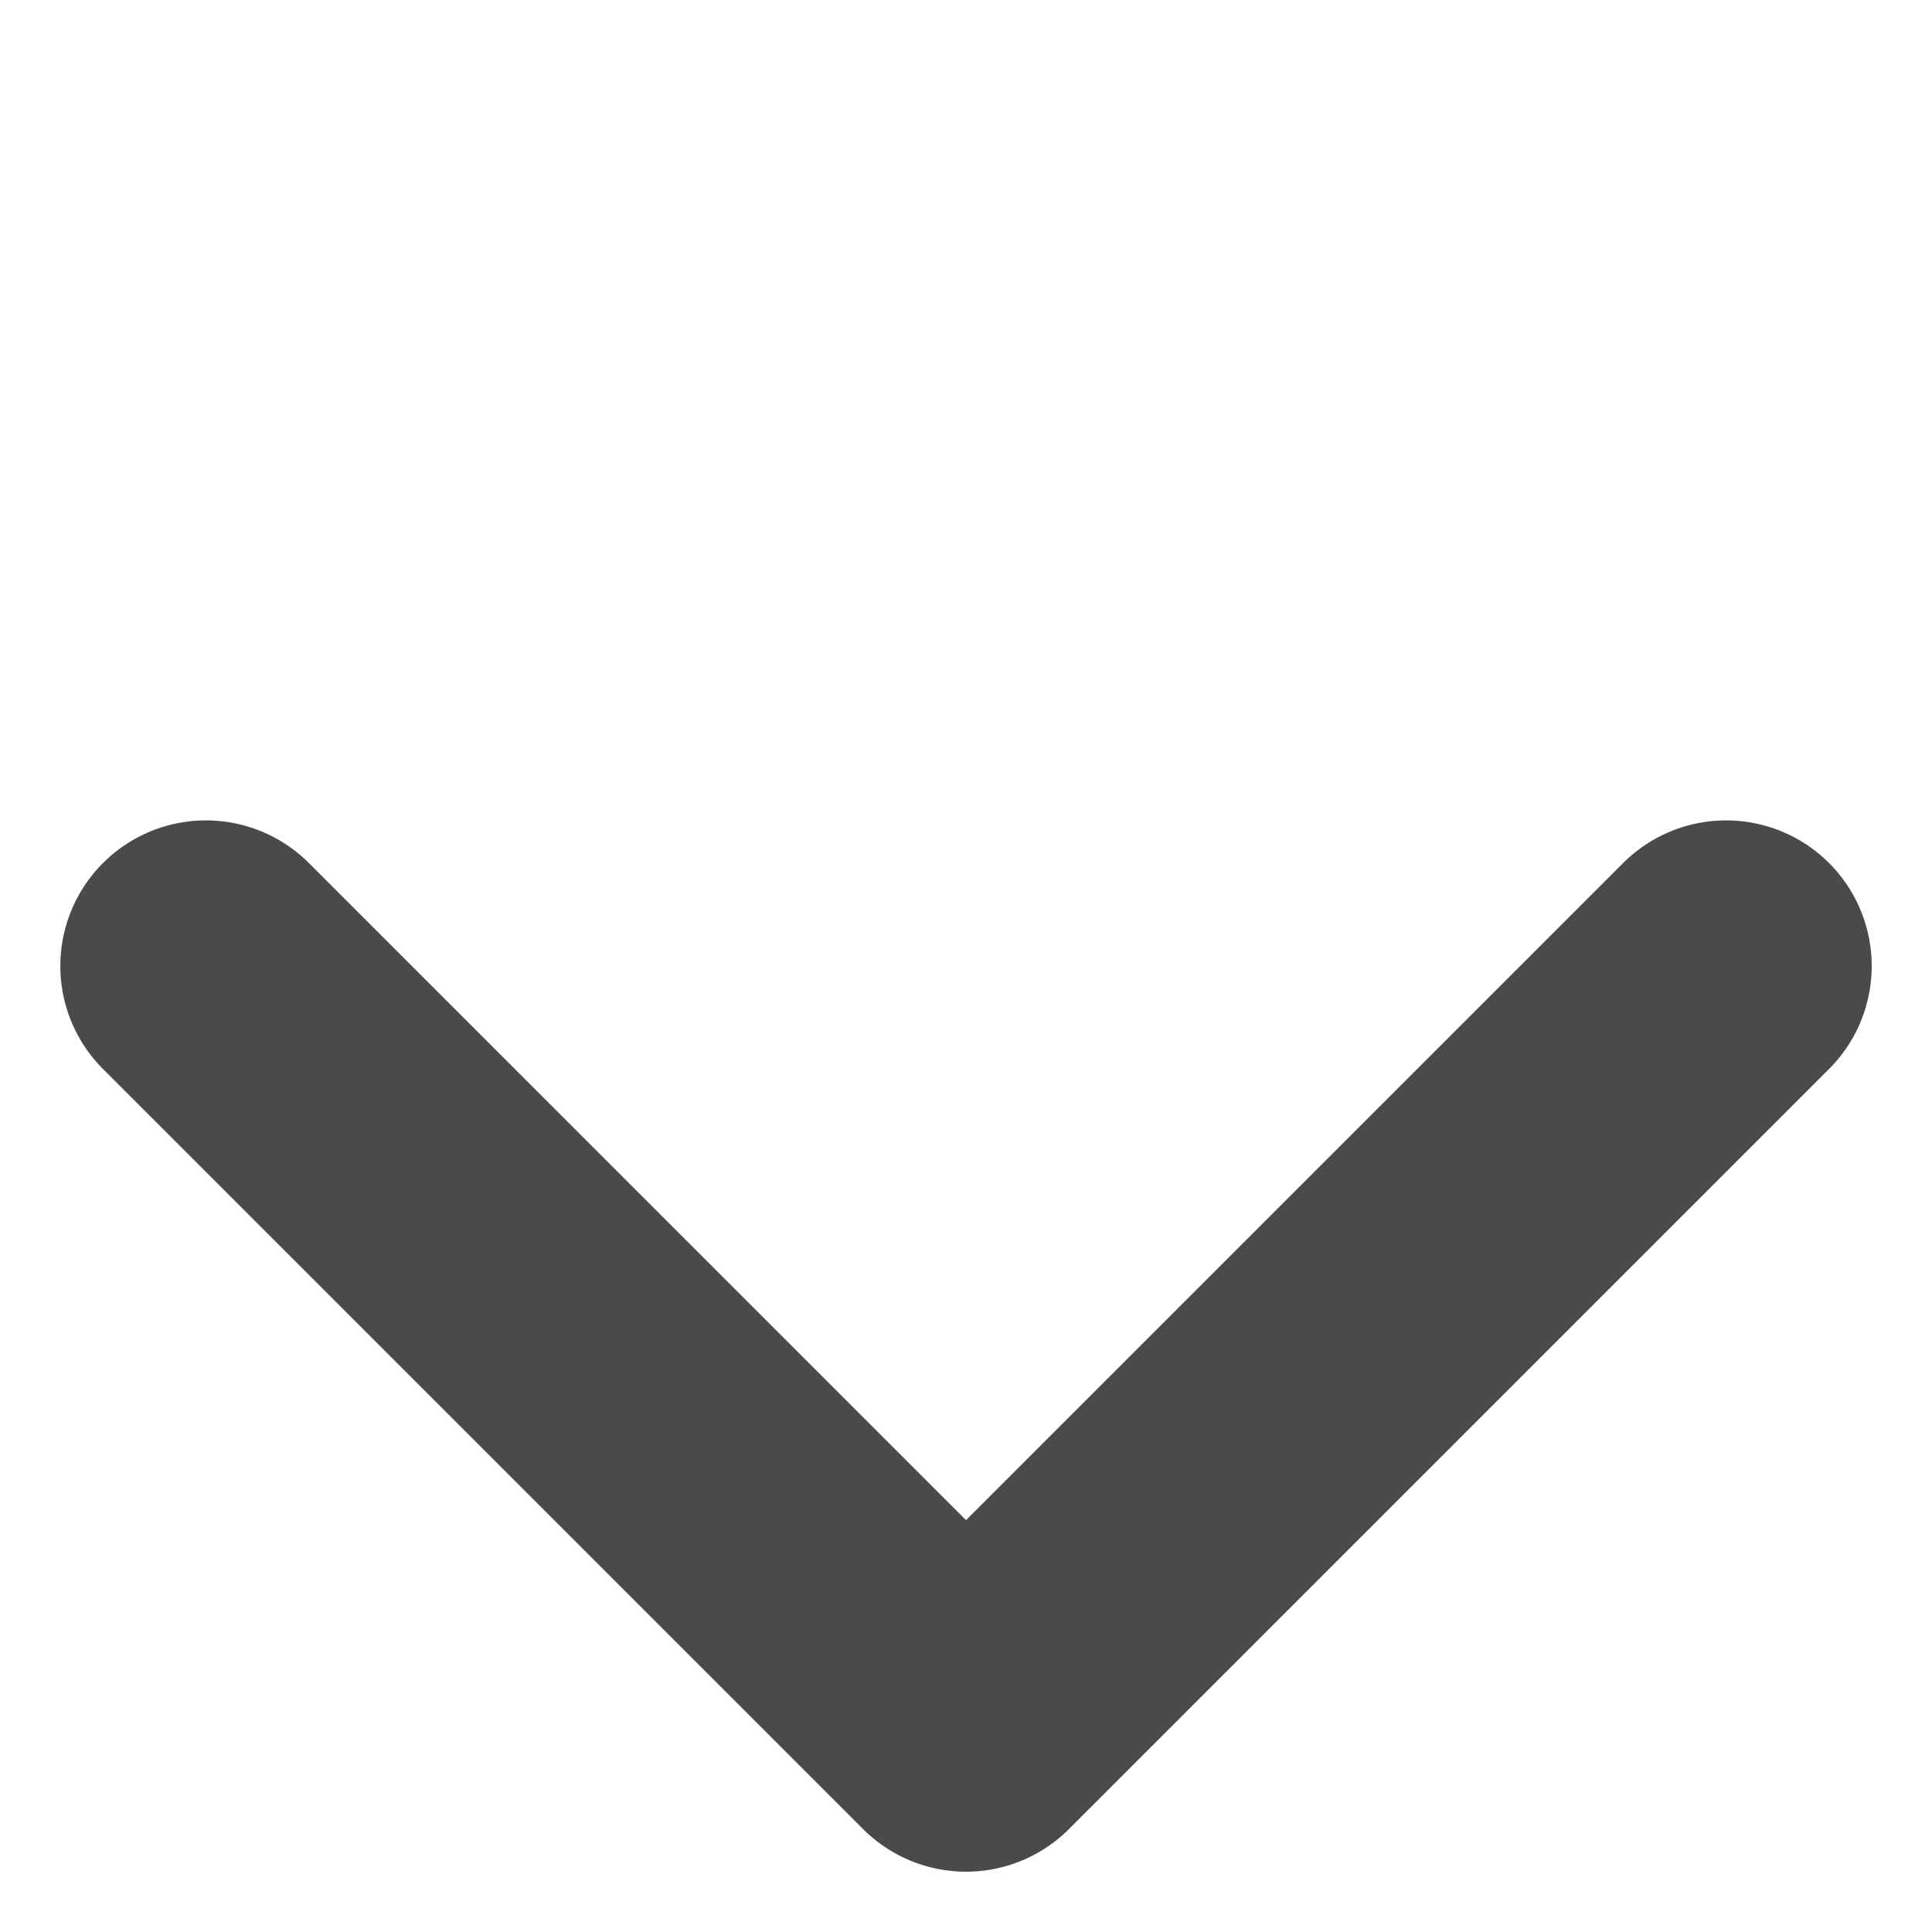
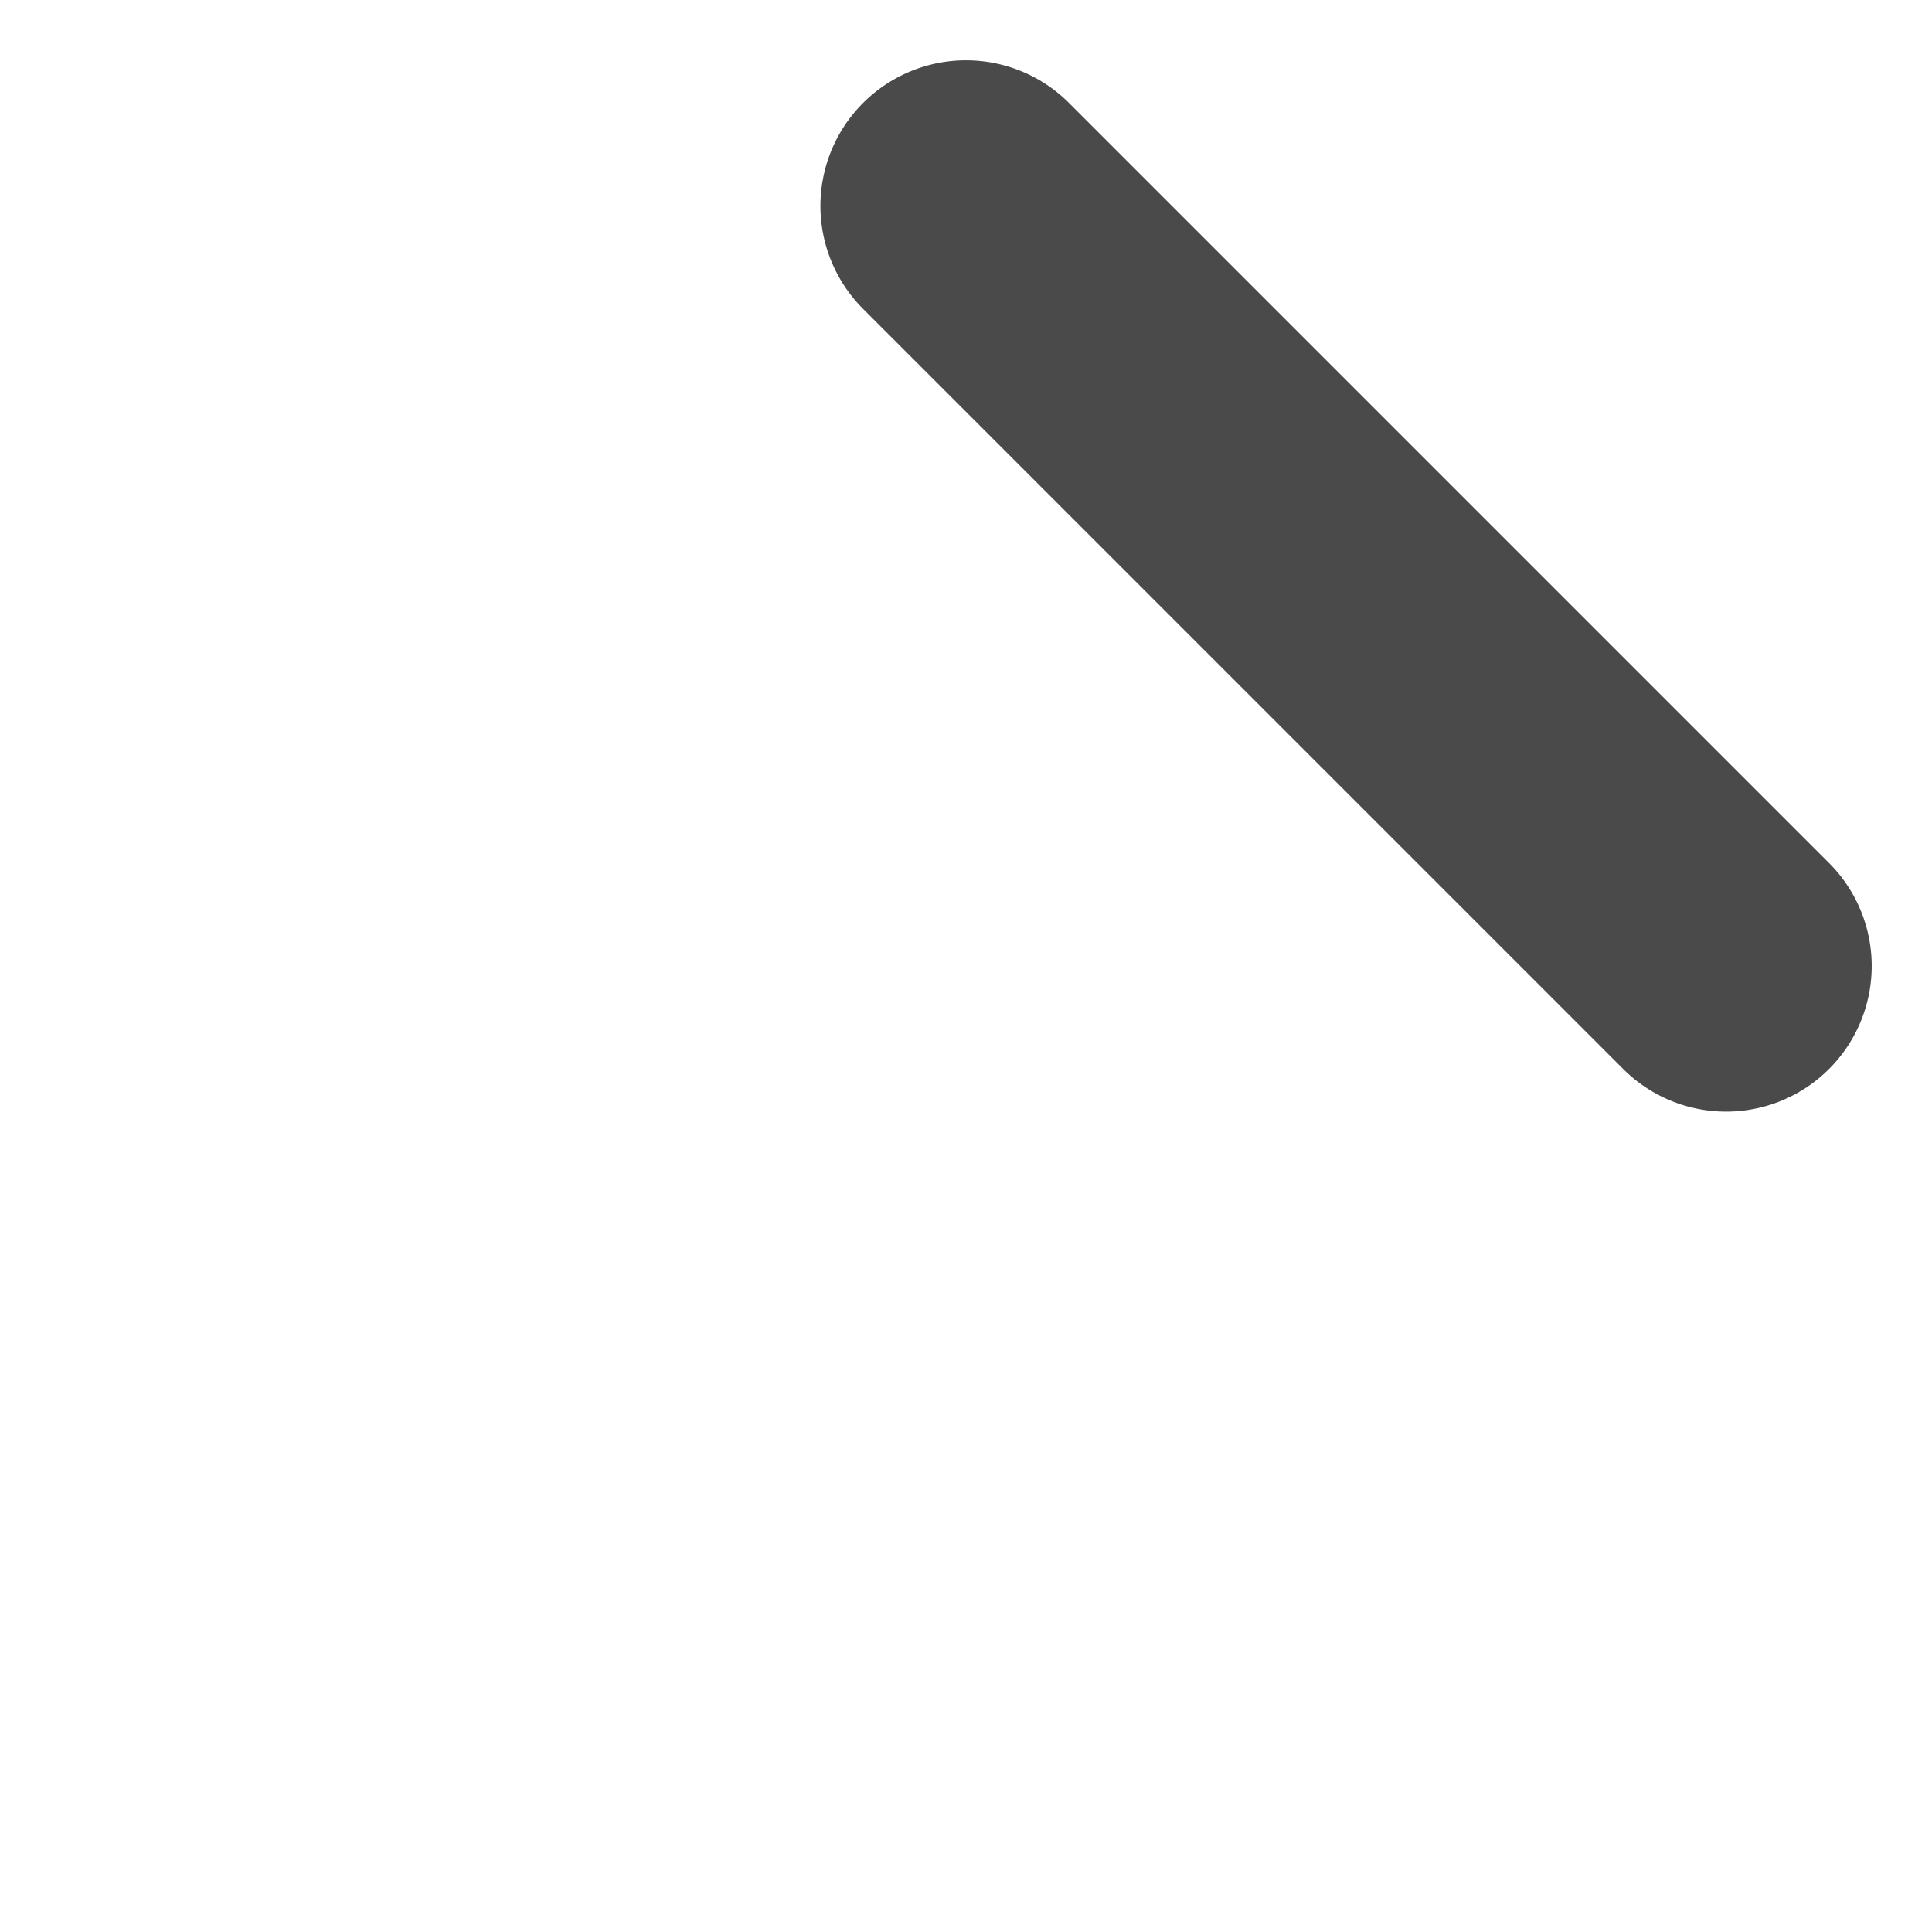
<svg xmlns="http://www.w3.org/2000/svg" width="13.268" height="13.268" viewBox="0 0 13.268 13.268">
-   <path id="Path_2041" data-name="Path 2041" d="M0,0H7.382V7.382" transform="translate(11.854 6.634) rotate(135)" fill="none" stroke="#4a4a4a" stroke-linecap="round" stroke-linejoin="round" stroke-width="2" />
+   <path id="Path_2041" data-name="Path 2041" d="M0,0V7.382" transform="translate(11.854 6.634) rotate(135)" fill="none" stroke="#4a4a4a" stroke-linecap="round" stroke-linejoin="round" stroke-width="2" />
</svg>